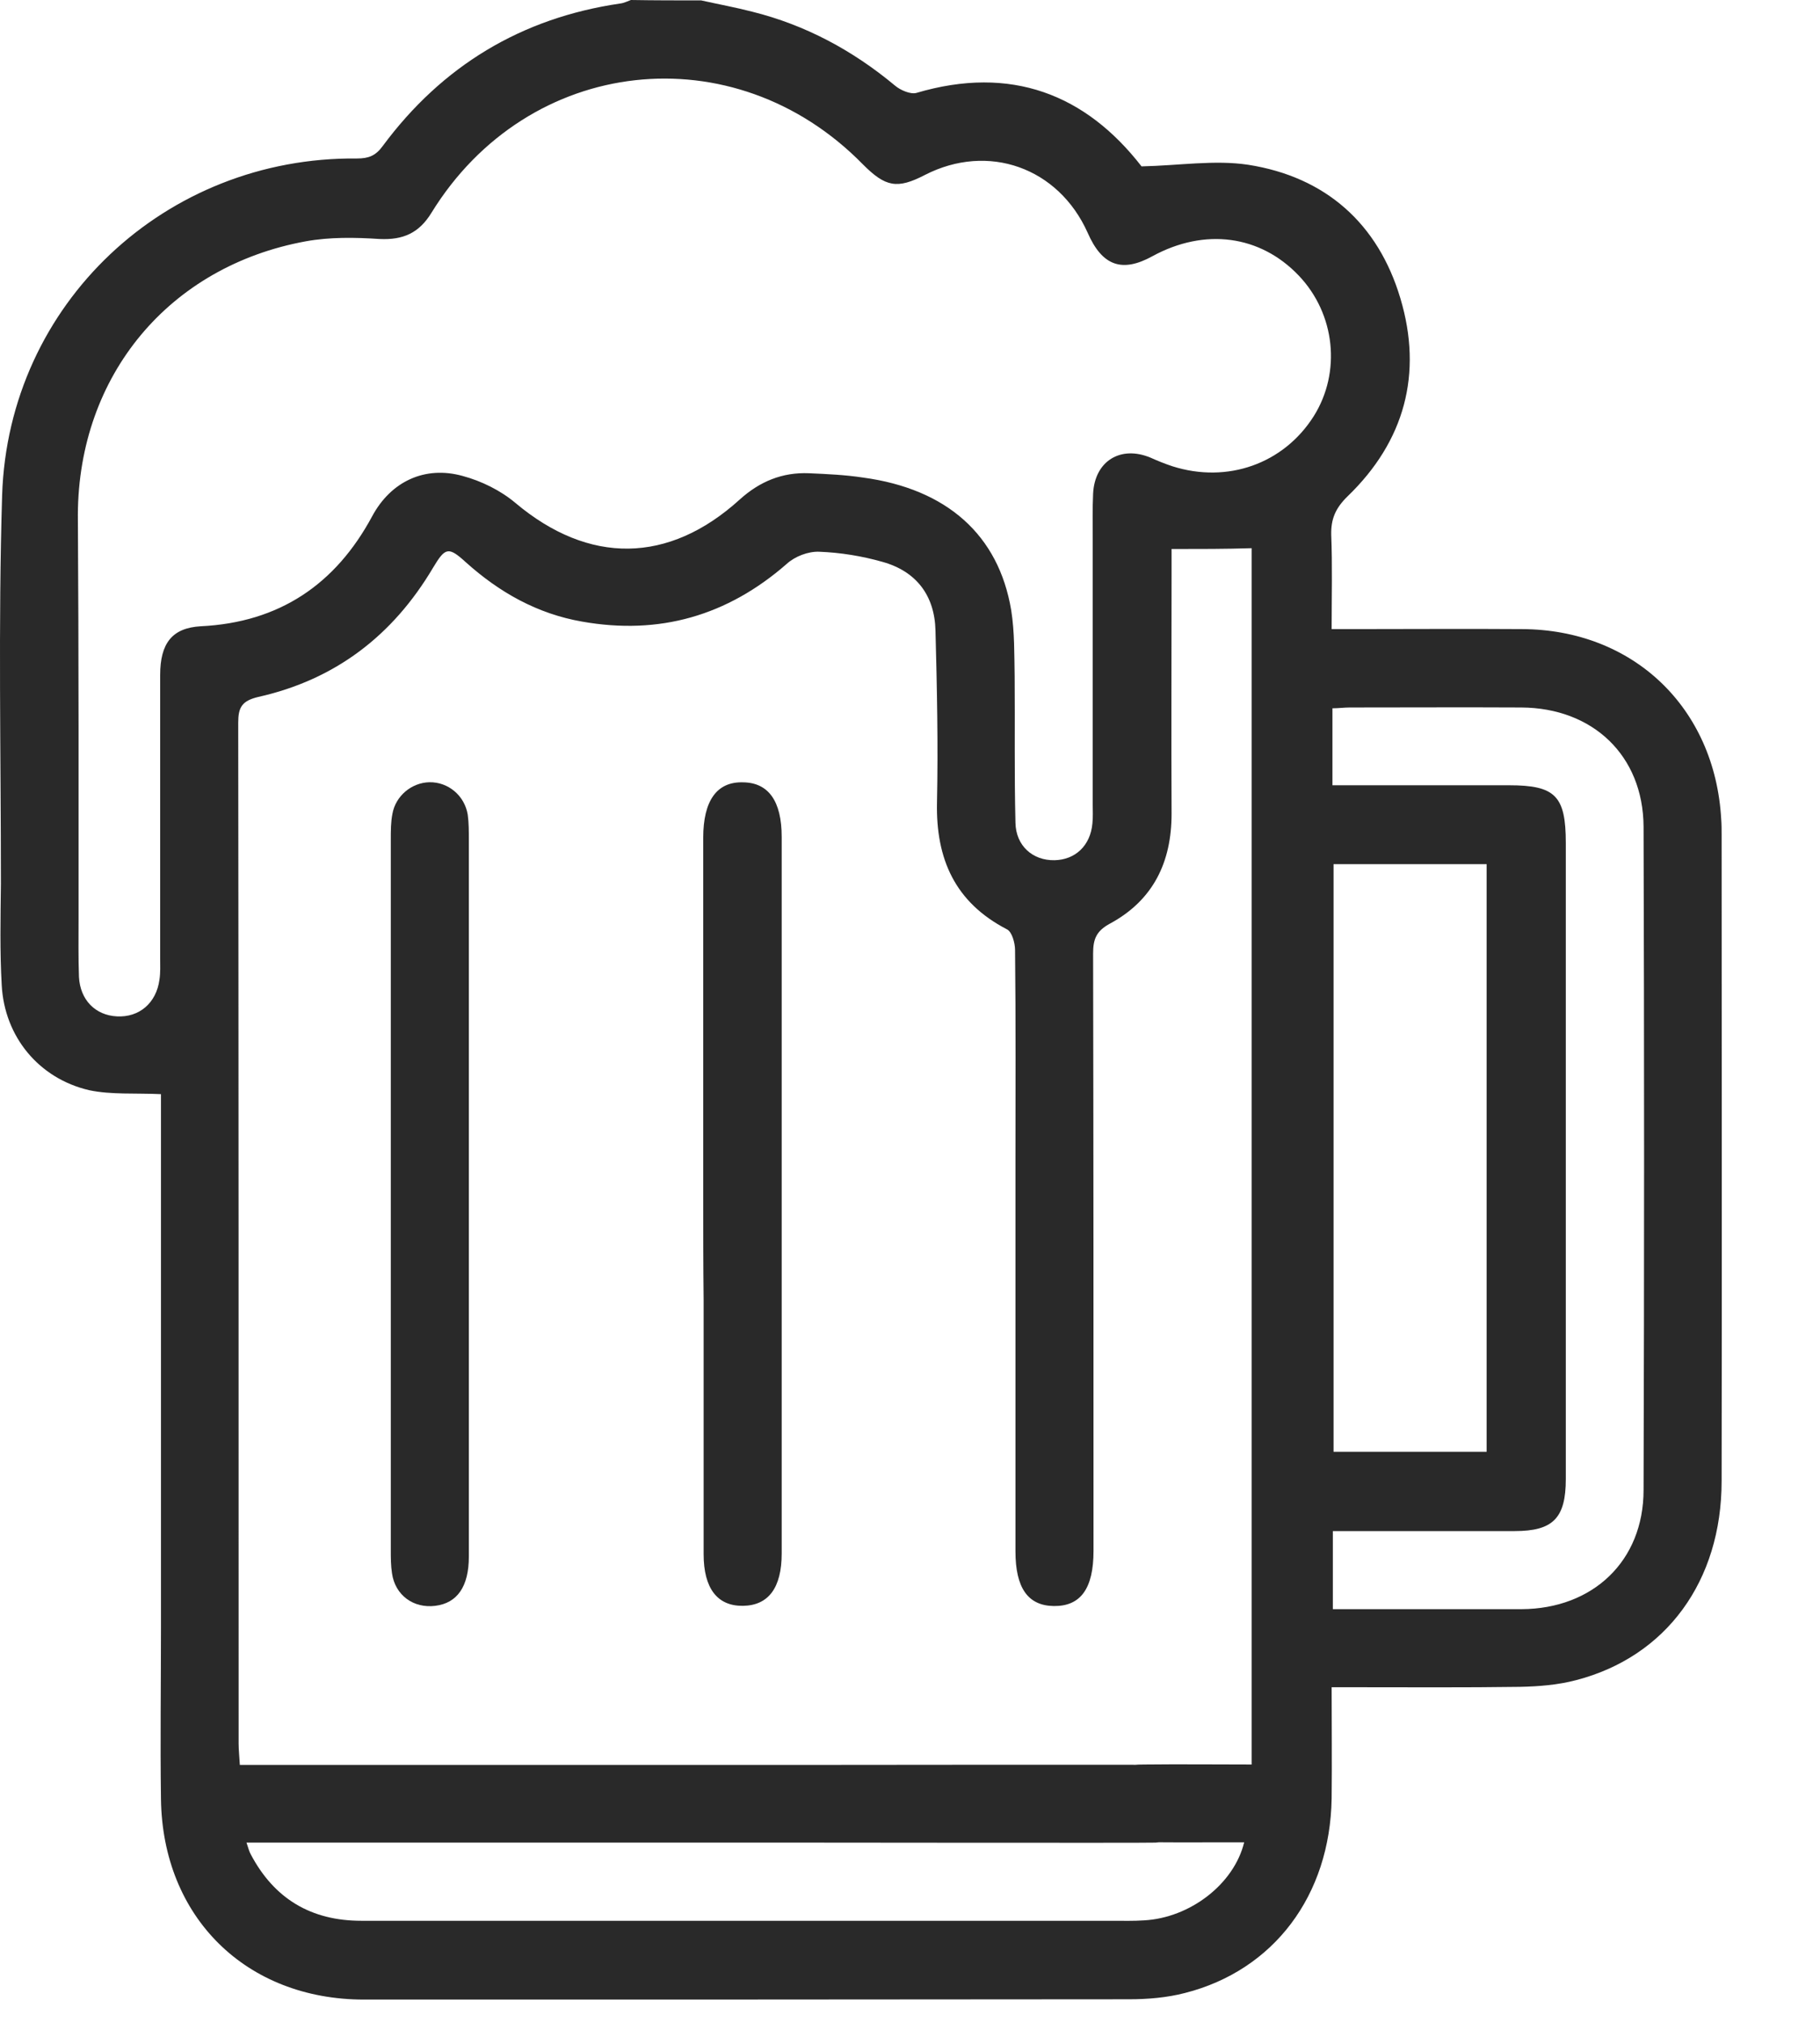
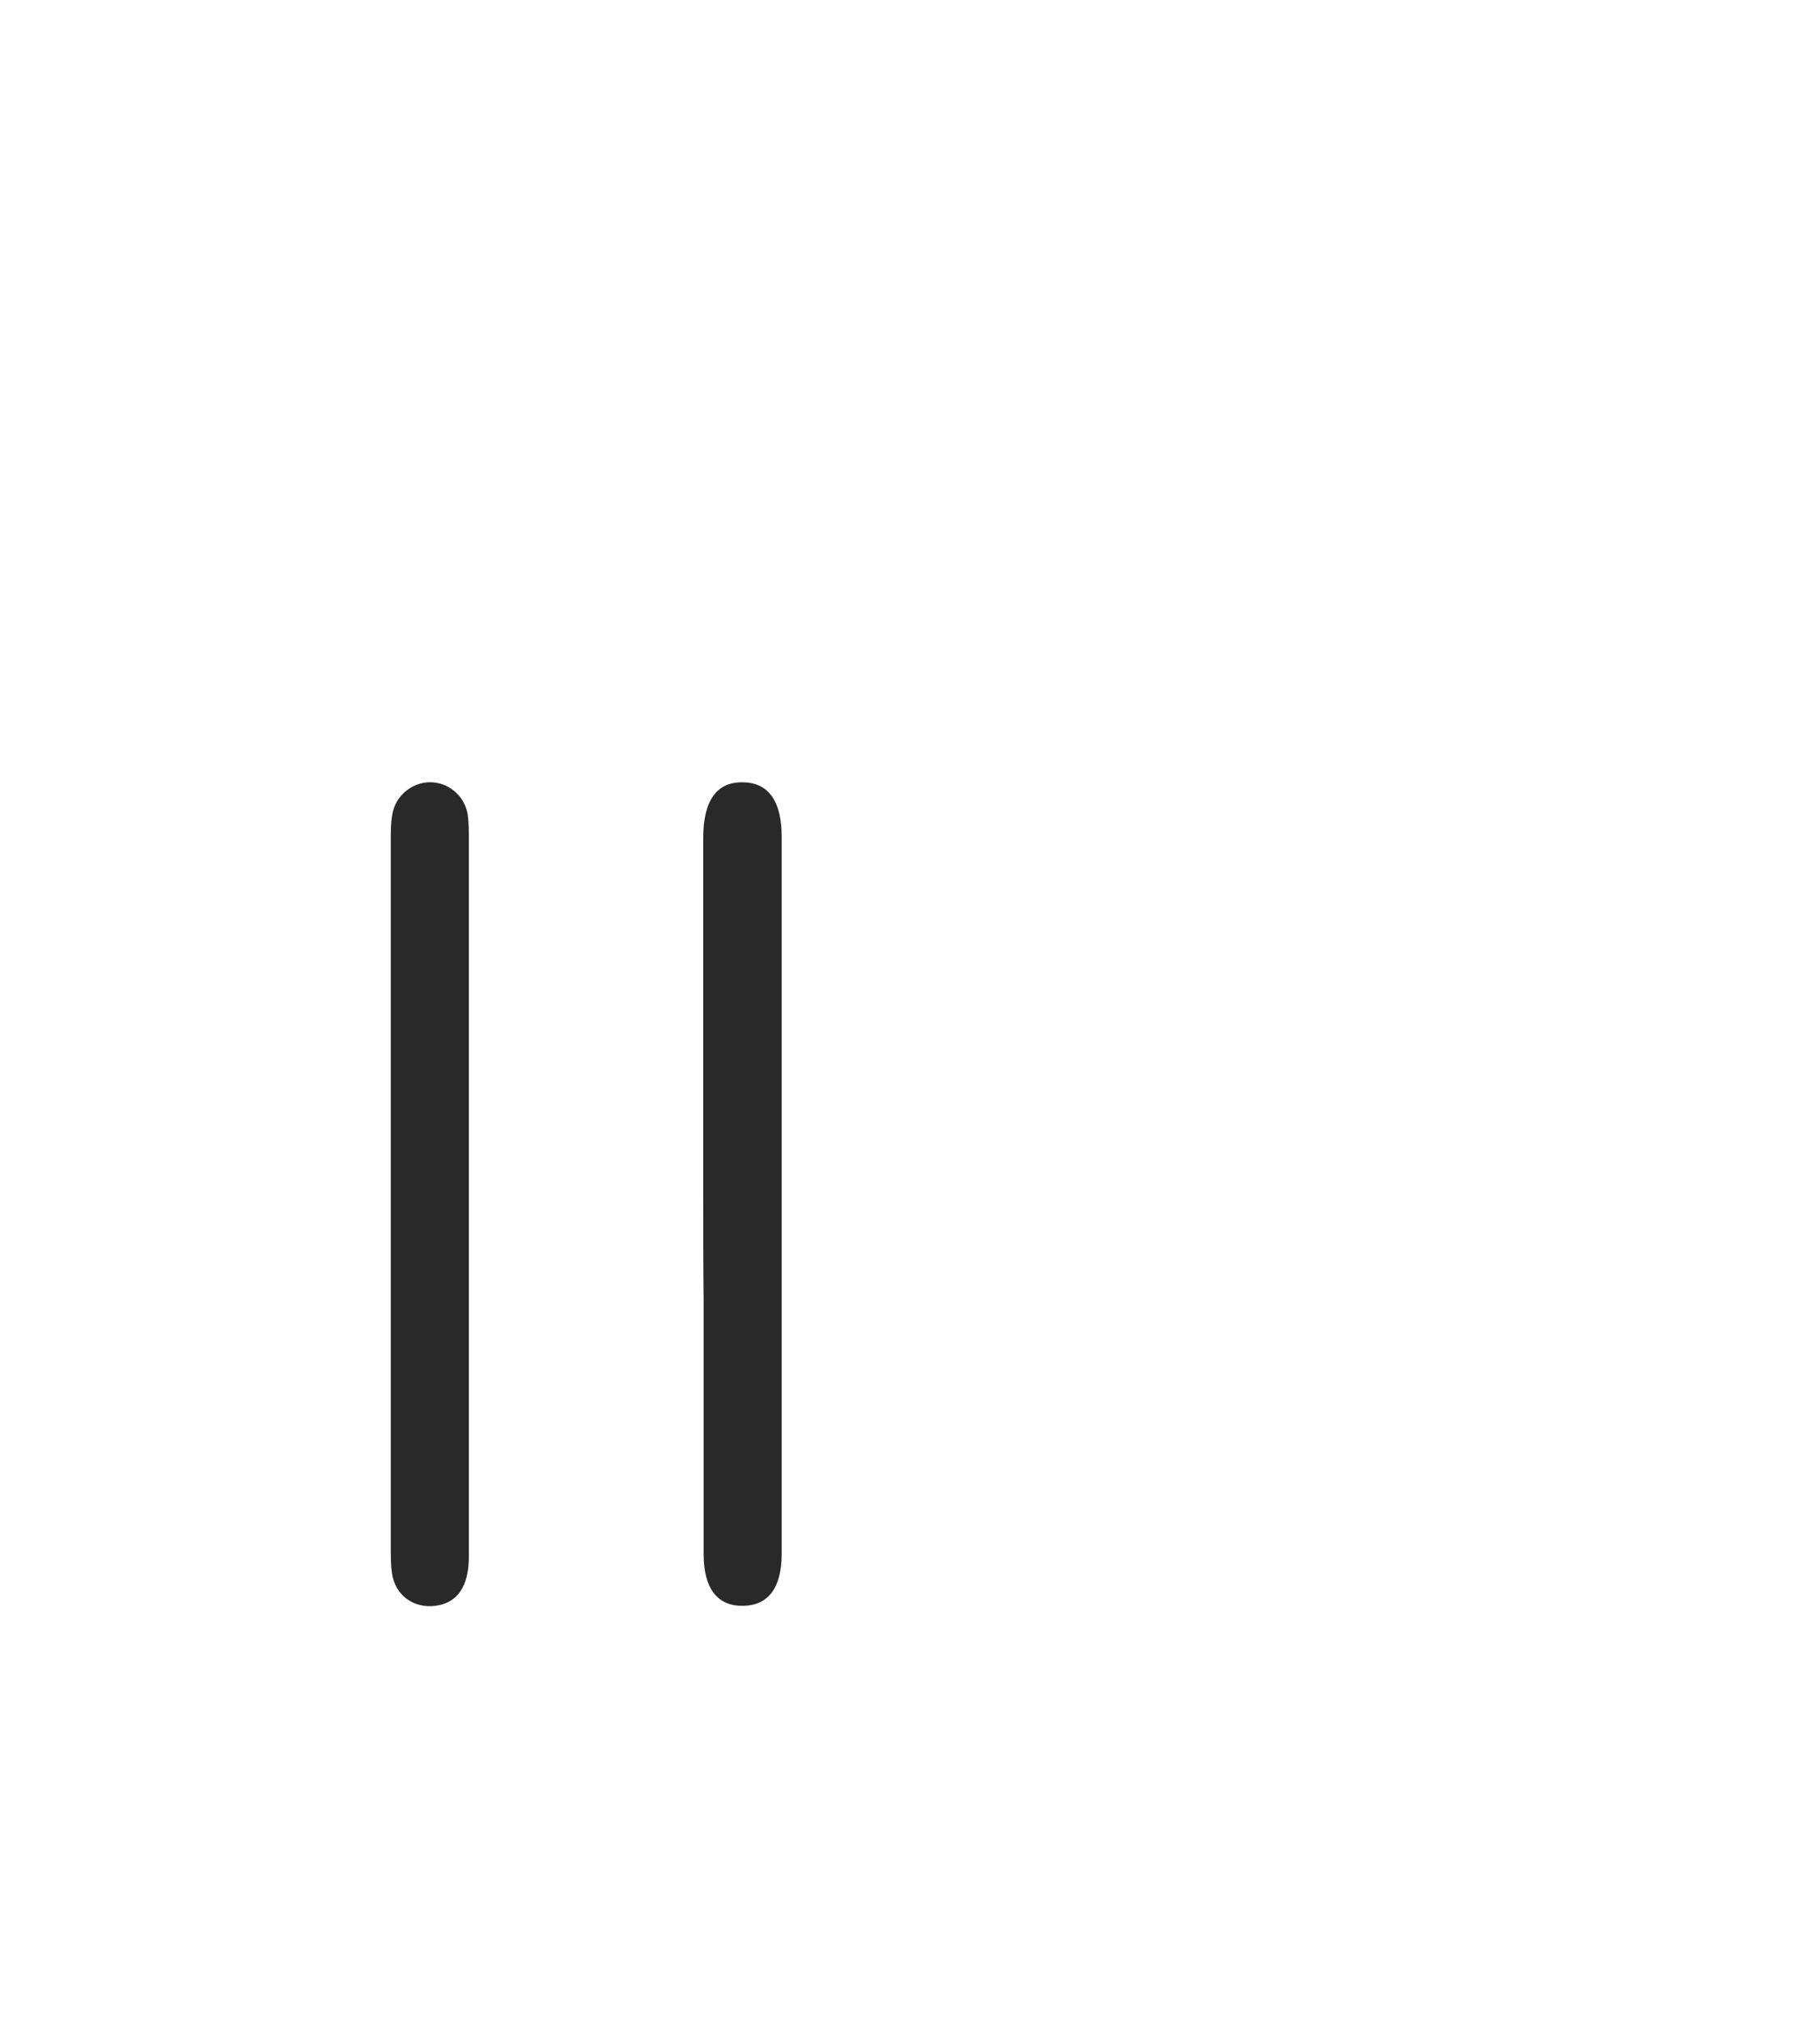
<svg xmlns="http://www.w3.org/2000/svg" width="18" height="20" viewBox="0 0 18 20" fill="none">
-   <path d="M6.935 0.004C7.105 0.042 7.275 0.073 7.441 0.116C7.966 0.247 8.433 0.498 8.85 0.845C8.904 0.892 9.005 0.934 9.062 0.919C10.001 0.641 10.738 0.934 11.29 1.645C11.661 1.637 12.012 1.579 12.344 1.629C13.112 1.749 13.63 2.212 13.85 2.95C14.073 3.695 13.892 4.363 13.328 4.907C13.209 5.023 13.162 5.131 13.166 5.289C13.178 5.59 13.17 5.891 13.17 6.22C13.255 6.22 13.325 6.22 13.39 6.22C13.942 6.22 14.498 6.216 15.05 6.22C16.151 6.223 16.961 6.995 17.023 8.1C17.027 8.15 17.027 8.204 17.027 8.254C17.027 10.385 17.031 12.512 17.027 14.643C17.027 15.632 16.479 16.381 15.587 16.612C15.409 16.659 15.22 16.674 15.035 16.678C14.487 16.686 13.942 16.682 13.394 16.682C13.325 16.682 13.255 16.682 13.17 16.682C13.17 17.064 13.174 17.423 13.17 17.782C13.155 18.74 12.599 19.481 11.719 19.705C11.541 19.751 11.352 19.767 11.166 19.767C8.645 19.77 6.121 19.77 3.6 19.77C2.434 19.77 1.607 18.956 1.592 17.786C1.584 17.218 1.592 16.655 1.592 16.087C1.592 14.4 1.592 12.717 1.592 11.03C1.592 10.949 1.592 10.868 1.592 10.818C1.337 10.806 1.102 10.825 0.882 10.779C0.384 10.663 0.044 10.25 0.017 9.74C-0.002 9.408 0.005 9.073 0.009 8.737C0.009 7.455 -0.018 6.173 0.021 4.895C0.083 3.004 1.638 1.548 3.53 1.567C3.646 1.567 3.715 1.54 3.785 1.444C4.372 0.652 5.155 0.178 6.132 0.035C6.171 0.031 6.206 0.012 6.24 0C6.472 0.004 6.704 0.004 6.935 0.004ZM11.587 5.428C11.587 5.501 11.587 5.579 11.587 5.652C11.587 6.451 11.583 7.246 11.587 8.046C11.587 8.524 11.406 8.899 10.981 9.13C10.842 9.204 10.811 9.285 10.811 9.428C10.815 11.397 10.815 13.366 10.815 15.335C10.815 15.705 10.688 15.883 10.421 15.879C10.167 15.875 10.043 15.701 10.043 15.338C10.043 14.064 10.043 12.79 10.043 11.516C10.043 10.81 10.047 10.1 10.039 9.393C10.039 9.323 10.008 9.211 9.958 9.188C9.445 8.922 9.255 8.493 9.267 7.934C9.279 7.37 9.267 6.802 9.252 6.235C9.244 5.887 9.062 5.648 8.727 5.555C8.526 5.498 8.313 5.463 8.101 5.455C7.993 5.451 7.862 5.501 7.781 5.575C7.194 6.088 6.522 6.281 5.758 6.146C5.314 6.069 4.939 5.857 4.607 5.559C4.434 5.401 4.403 5.413 4.283 5.613C3.885 6.285 3.314 6.721 2.553 6.891C2.391 6.93 2.356 6.995 2.356 7.146C2.36 10.509 2.36 13.875 2.36 17.238C2.36 17.303 2.368 17.373 2.372 17.45C2.468 17.45 2.546 17.45 2.623 17.45C4.406 17.45 6.186 17.45 7.97 17.45C8.028 17.45 11.379 17.446 11.437 17.45C11.657 17.466 11.815 17.632 11.811 17.836C11.807 18.045 11.649 18.203 11.429 18.218C11.371 18.222 8.02 18.218 7.962 18.218C6.194 18.218 4.426 18.218 2.654 18.218C2.588 18.218 2.519 18.218 2.438 18.218C2.457 18.276 2.465 18.307 2.48 18.334C2.712 18.774 3.078 18.991 3.573 18.991C6.051 18.991 8.526 18.991 11.004 18.991C11.109 18.991 11.209 18.994 11.313 18.987C11.769 18.963 12.205 18.628 12.305 18.215C12.24 18.215 12.178 18.215 12.112 18.215C11.815 18.215 11.522 18.218 11.224 18.211C11.016 18.207 10.861 18.068 10.835 17.879C10.811 17.701 10.915 17.527 11.089 17.473C11.159 17.45 11.24 17.446 11.317 17.446C11.668 17.442 12.02 17.446 12.379 17.446C12.379 13.424 12.379 9.42 12.379 5.42C12.124 5.428 11.873 5.428 11.587 5.428ZM0.777 7.189C0.777 7.818 0.777 8.451 0.777 9.08C0.777 9.273 0.774 9.466 0.781 9.659C0.793 9.887 0.943 10.038 1.156 10.049C1.376 10.061 1.546 9.918 1.577 9.686C1.588 9.617 1.584 9.544 1.584 9.474C1.584 8.54 1.584 7.609 1.584 6.675C1.584 6.358 1.704 6.208 1.986 6.192C2.762 6.154 3.318 5.779 3.681 5.104C3.866 4.76 4.202 4.602 4.576 4.706C4.762 4.756 4.951 4.849 5.098 4.973C5.823 5.582 6.611 5.579 7.317 4.938C7.514 4.76 7.738 4.668 8.001 4.679C8.182 4.687 8.36 4.695 8.537 4.722C9.364 4.834 9.877 5.289 10.001 6.034C10.035 6.247 10.031 6.47 10.035 6.687C10.039 7.169 10.031 7.652 10.043 8.134C10.047 8.362 10.213 8.509 10.429 8.505C10.634 8.501 10.784 8.362 10.804 8.142C10.811 8.076 10.807 8.015 10.807 7.949C10.807 7.073 10.807 6.2 10.807 5.324C10.807 5.177 10.804 5.027 10.811 4.88C10.827 4.559 11.082 4.401 11.379 4.525C11.448 4.556 11.522 4.586 11.595 4.61C12.139 4.783 12.695 4.586 12.993 4.115C13.267 3.679 13.205 3.104 12.846 2.726C12.464 2.324 11.915 2.251 11.398 2.533C11.097 2.699 10.9 2.629 10.757 2.301C10.468 1.656 9.773 1.409 9.147 1.73C8.873 1.872 8.757 1.849 8.534 1.625C7.259 0.324 5.225 0.548 4.267 2.104C4.144 2.305 3.986 2.374 3.754 2.363C3.511 2.347 3.26 2.343 3.024 2.386C1.673 2.633 0.777 3.71 0.77 5.088C0.774 5.787 0.777 6.486 0.777 7.189ZM13.182 15.91C13.819 15.91 14.433 15.91 15.05 15.91C15.753 15.906 16.255 15.435 16.255 14.732C16.262 12.547 16.262 10.358 16.255 8.173C16.251 7.47 15.753 6.999 15.046 6.995C14.479 6.992 13.915 6.995 13.348 6.995C13.294 6.995 13.236 7.003 13.178 7.003C13.178 7.262 13.178 7.505 13.178 7.764C13.251 7.764 13.313 7.764 13.379 7.764C13.892 7.764 14.409 7.764 14.923 7.764C15.382 7.764 15.486 7.868 15.486 8.335C15.486 10.192 15.486 12.053 15.486 13.91C15.486 14.149 15.486 14.385 15.486 14.624C15.486 15.01 15.359 15.138 14.981 15.138C14.452 15.138 13.927 15.138 13.398 15.138C13.328 15.138 13.259 15.138 13.182 15.138C13.182 15.4 13.182 15.643 13.182 15.91ZM13.189 8.544C13.189 10.493 13.189 12.424 13.189 14.354C13.703 14.354 14.201 14.354 14.703 14.354C14.703 12.412 14.703 10.482 14.703 8.544C14.189 8.544 13.695 8.544 13.189 8.544Z" fill="#292929" />
  <path d="M4.637 11.8C4.637 12.996 4.637 14.193 4.637 15.39C4.637 15.687 4.522 15.85 4.305 15.877C4.089 15.904 3.908 15.772 3.877 15.556C3.865 15.479 3.865 15.402 3.865 15.325C3.865 12.981 3.865 10.642 3.865 8.298C3.865 8.213 3.865 8.128 3.881 8.047C3.912 7.87 4.07 7.738 4.247 7.734C4.433 7.731 4.595 7.866 4.626 8.055C4.637 8.136 4.637 8.221 4.637 8.306C4.637 9.472 4.637 10.634 4.637 11.8Z" fill="#292929" />
  <path d="M6.955 11.796C6.955 10.669 6.955 9.545 6.955 8.418C6.955 8.372 6.955 8.329 6.955 8.283C6.955 7.916 7.09 7.727 7.349 7.735C7.6 7.738 7.731 7.92 7.731 8.275C7.731 10.522 7.731 12.765 7.731 15.012C7.731 15.128 7.731 15.244 7.731 15.359C7.731 15.699 7.6 15.873 7.349 15.877C7.094 15.881 6.959 15.703 6.959 15.367C6.959 14.529 6.959 13.695 6.959 12.858C6.955 12.502 6.955 12.151 6.955 11.796Z" fill="#292929" />
</svg>